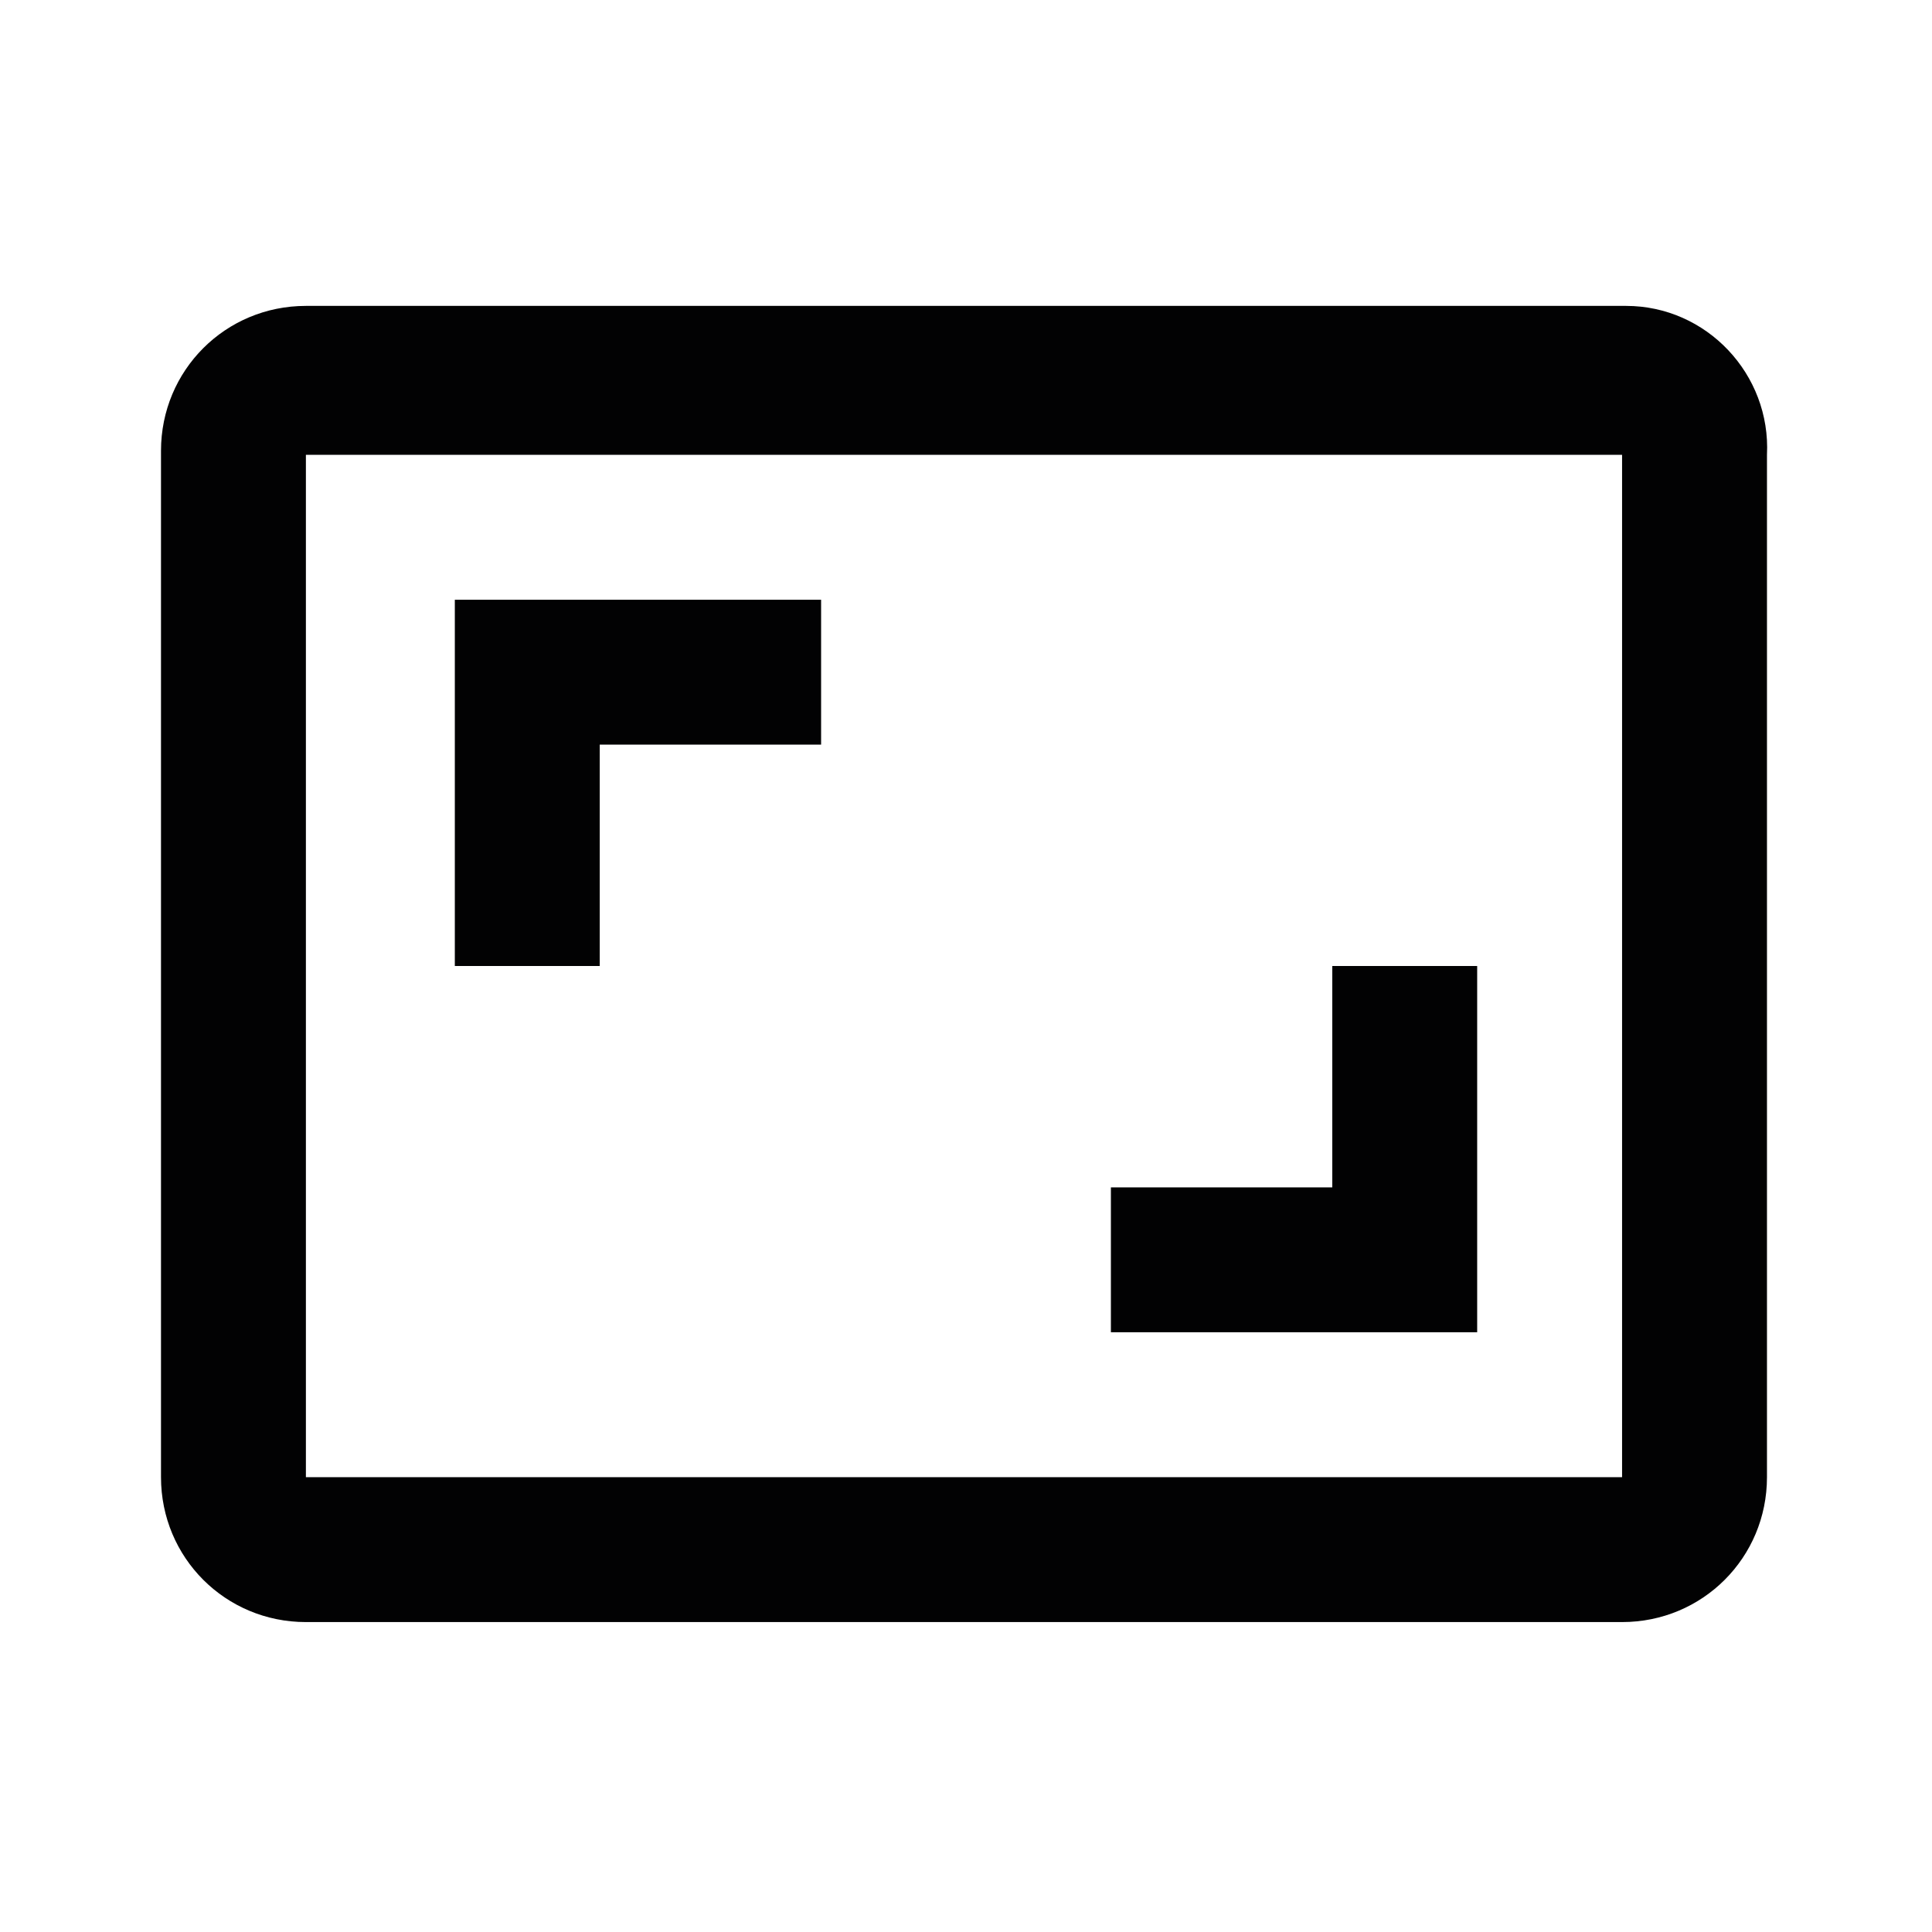
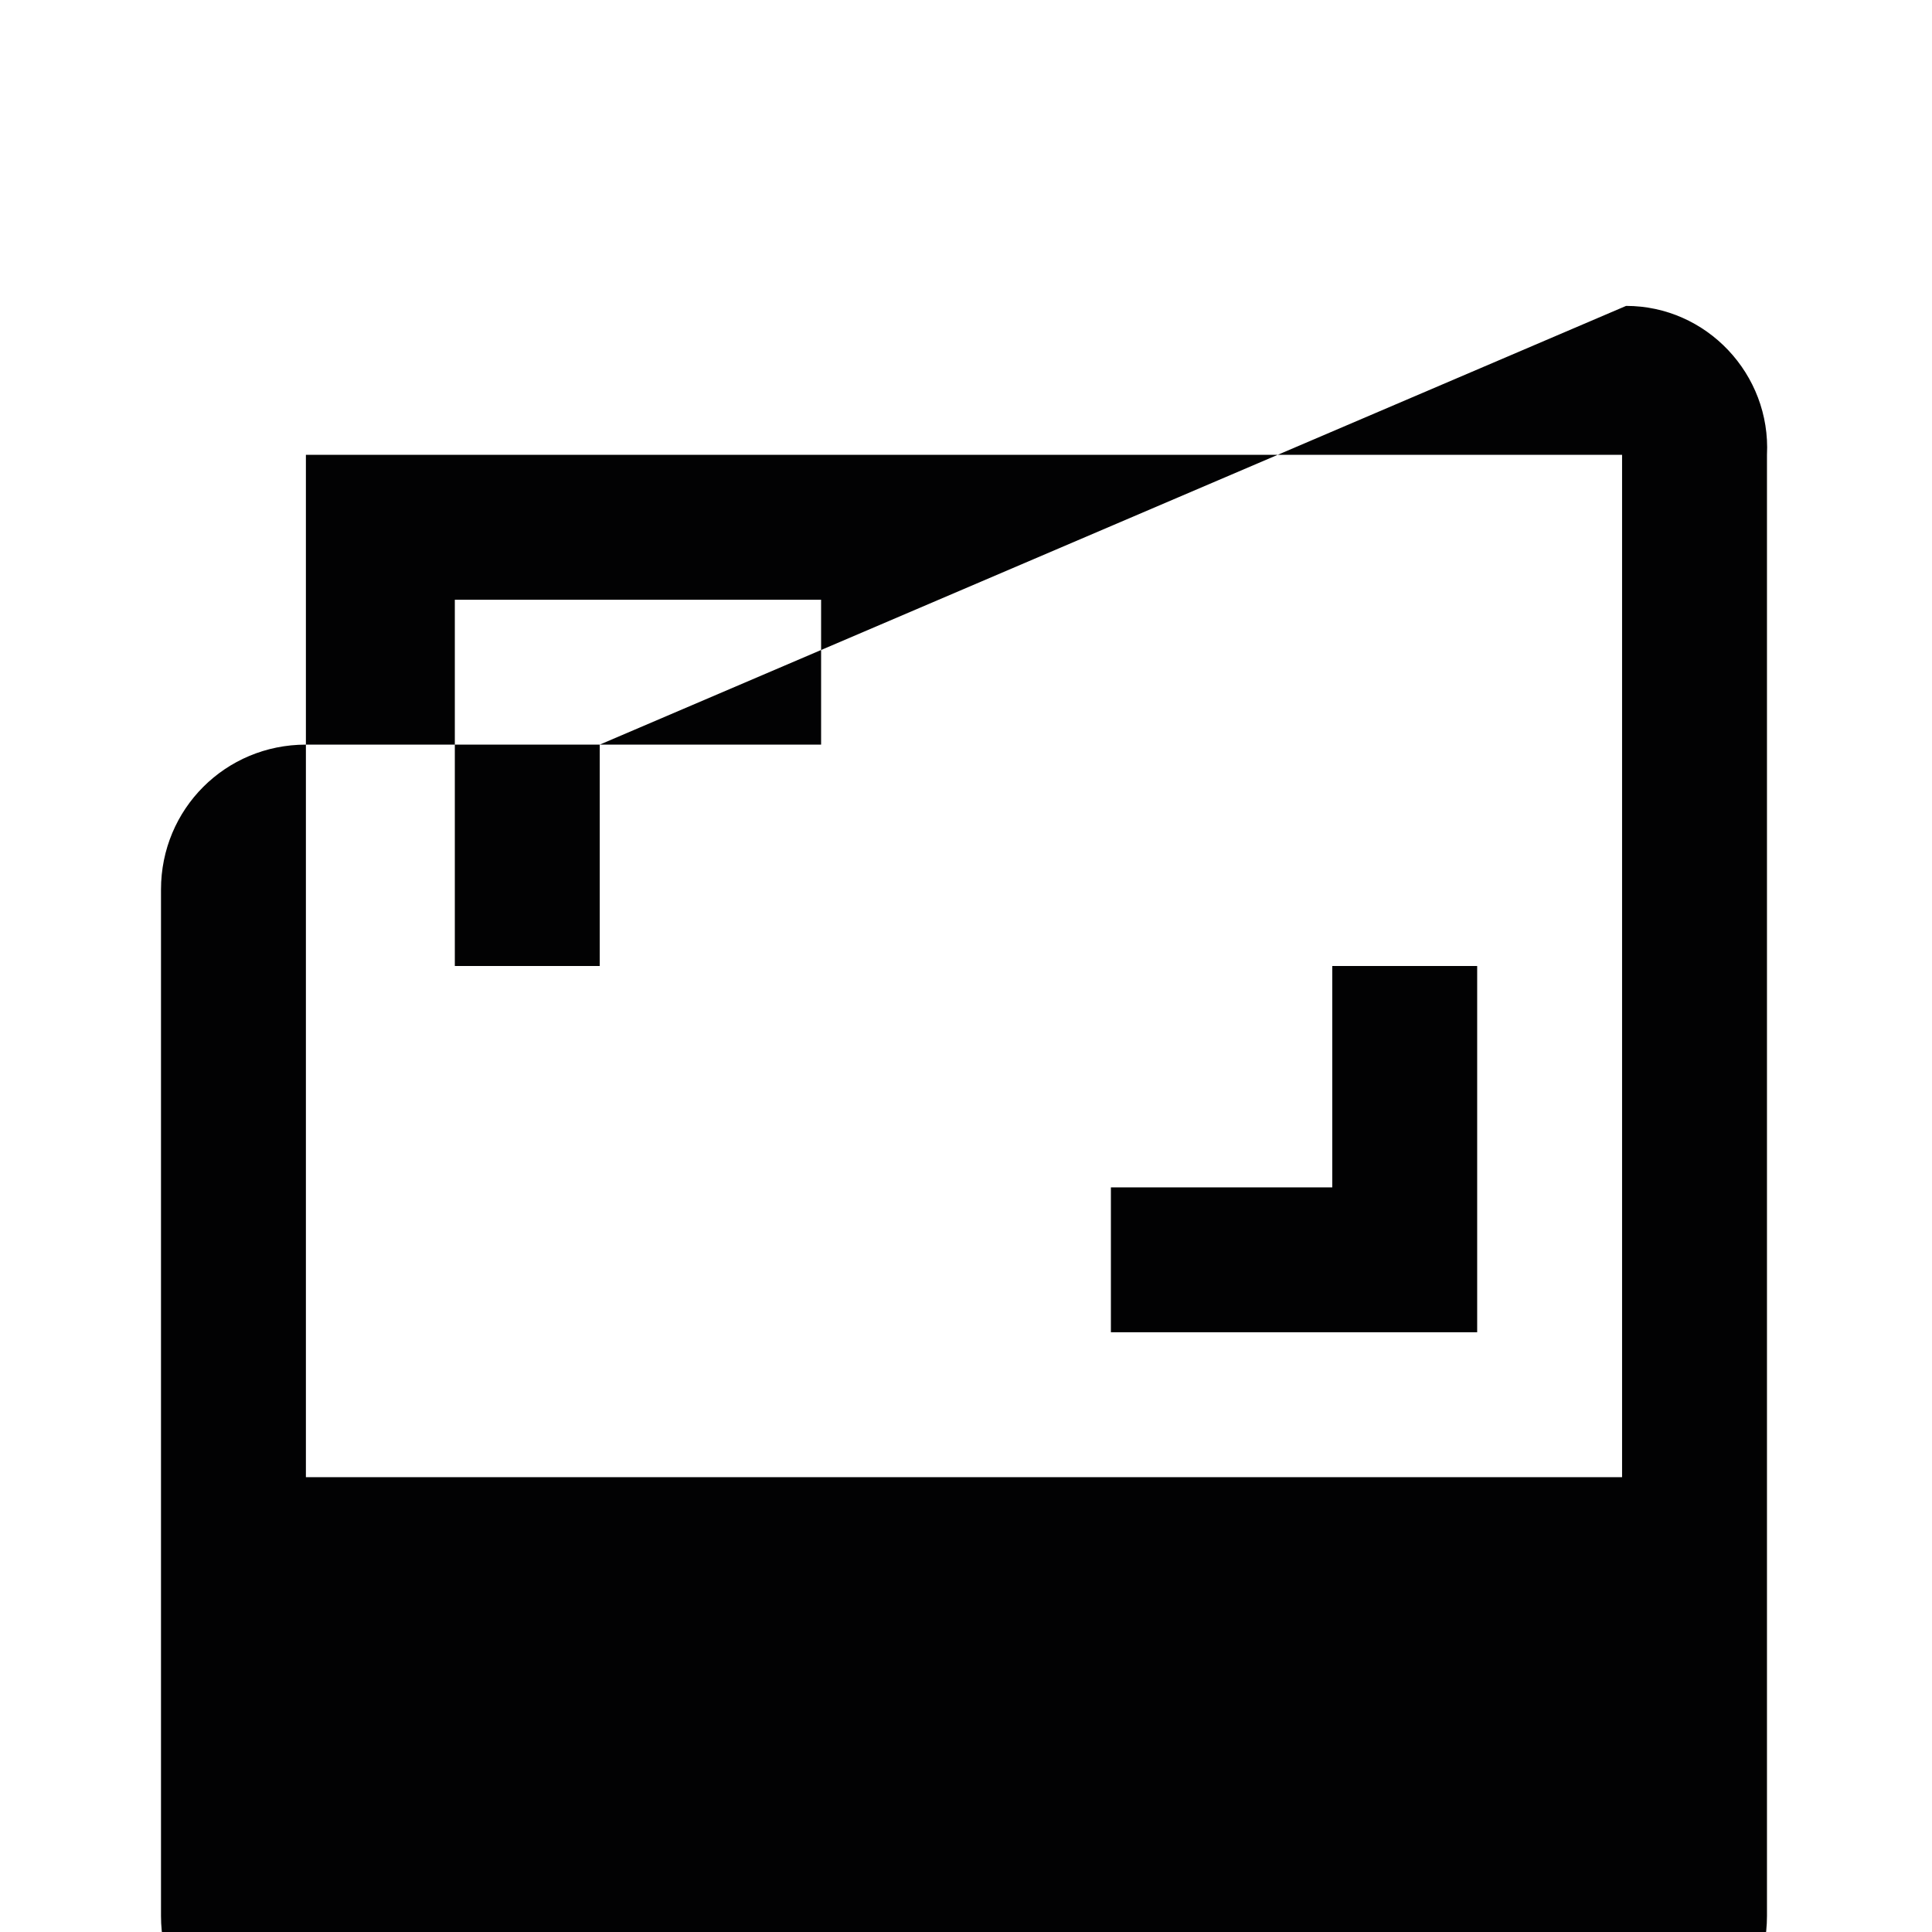
<svg xmlns="http://www.w3.org/2000/svg" version="1.1" id="Ebene_1" x="0px" y="0px" viewBox="0 0 48 48" style="enable-background:new 0 0 48 48;" xml:space="preserve">
  <style type="text/css">
	.st0{fill:#020203;}
</style>
-   <path class="st0" d="M36.7,24h-3.6v5.5h-5.5v3.6h9.1V24z M14.9,18.5h5.5v-3.6h-9.1V24h3.6V18.5z M40.4,7.6H7.6c-2,0-3.6,1.6-3.6,3.6  v25.5c0,2,1.6,3.6,3.6,3.6h32.7c2,0,3.6-1.6,3.6-3.6V11.3C44,9.3,42.4,7.6,40.4,7.6z M40.4,36.7H7.6V11.3h32.7V36.7z" />
+   <path class="st0" d="M36.7,24h-3.6v5.5h-5.5v3.6h9.1V24z M14.9,18.5h5.5v-3.6h-9.1V24h3.6V18.5z H7.6c-2,0-3.6,1.6-3.6,3.6  v25.5c0,2,1.6,3.6,3.6,3.6h32.7c2,0,3.6-1.6,3.6-3.6V11.3C44,9.3,42.4,7.6,40.4,7.6z M40.4,36.7H7.6V11.3h32.7V36.7z" />
</svg>